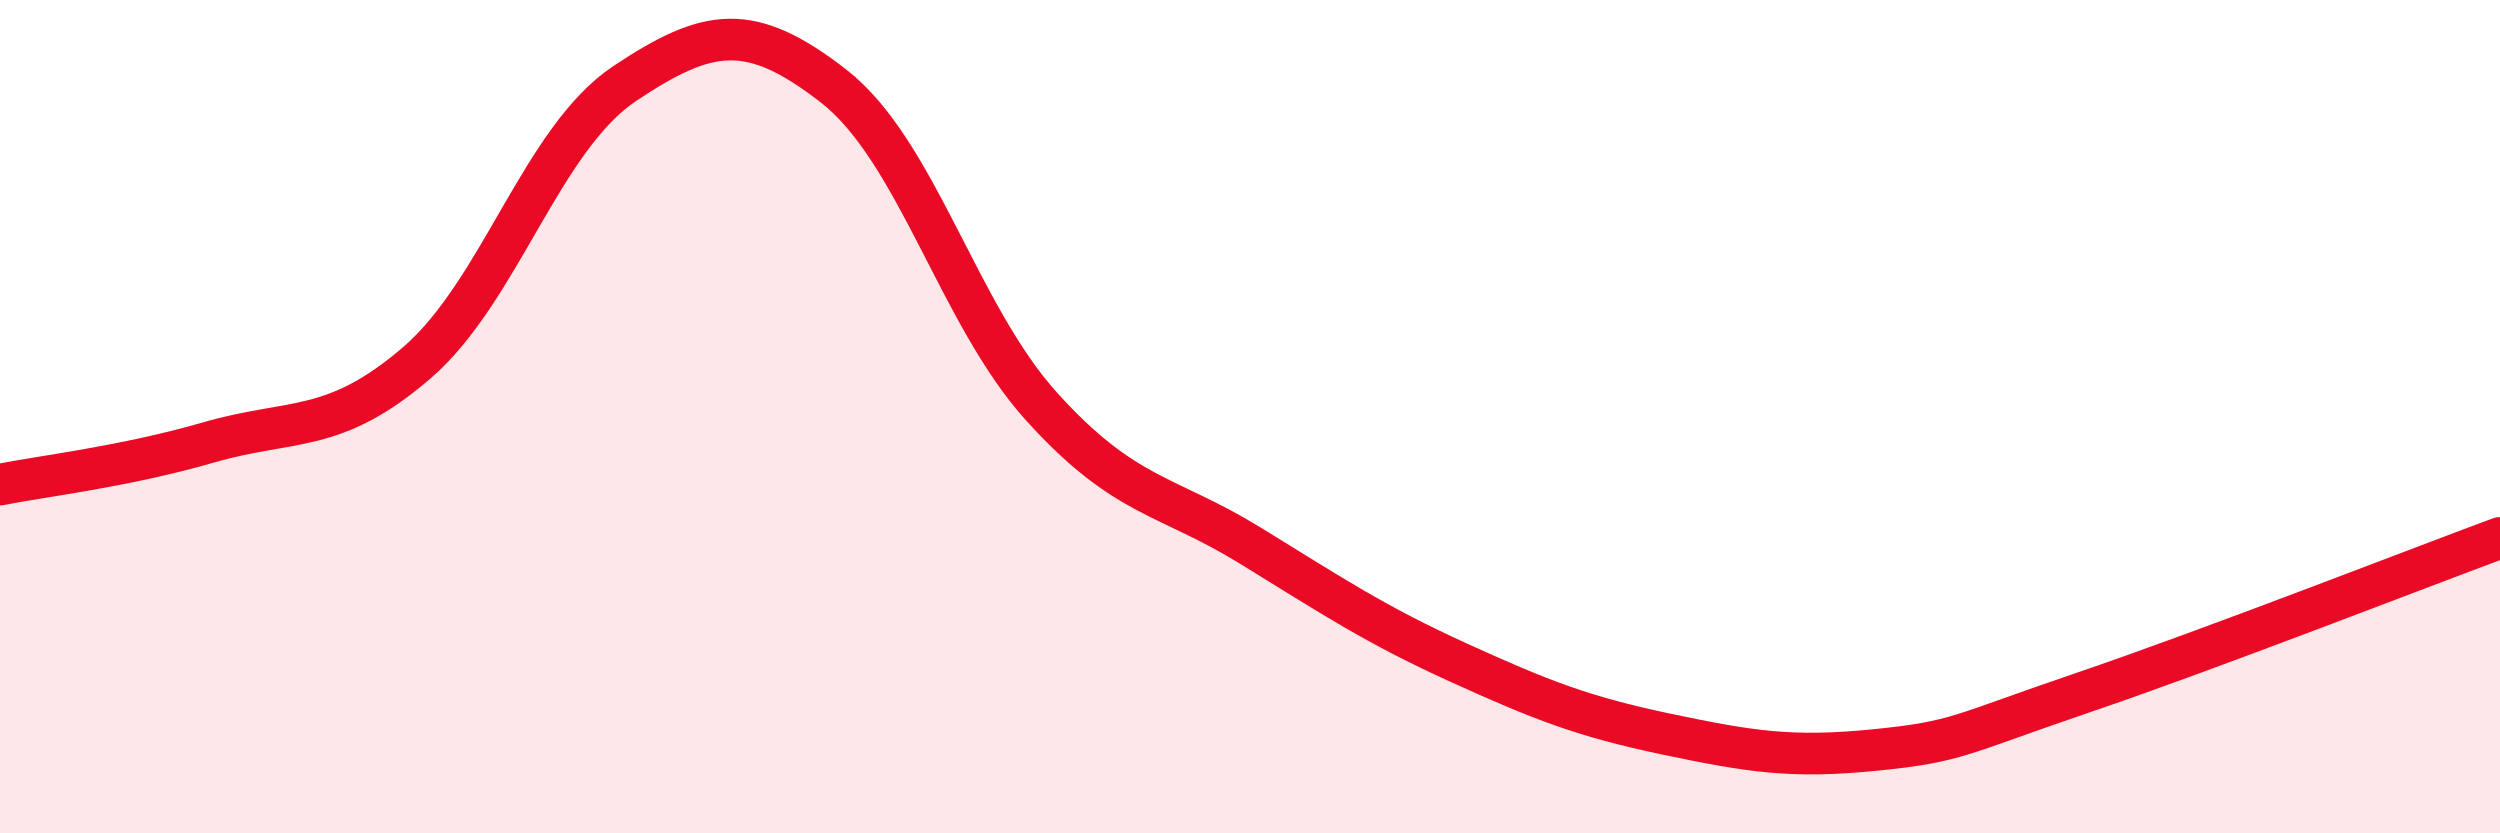
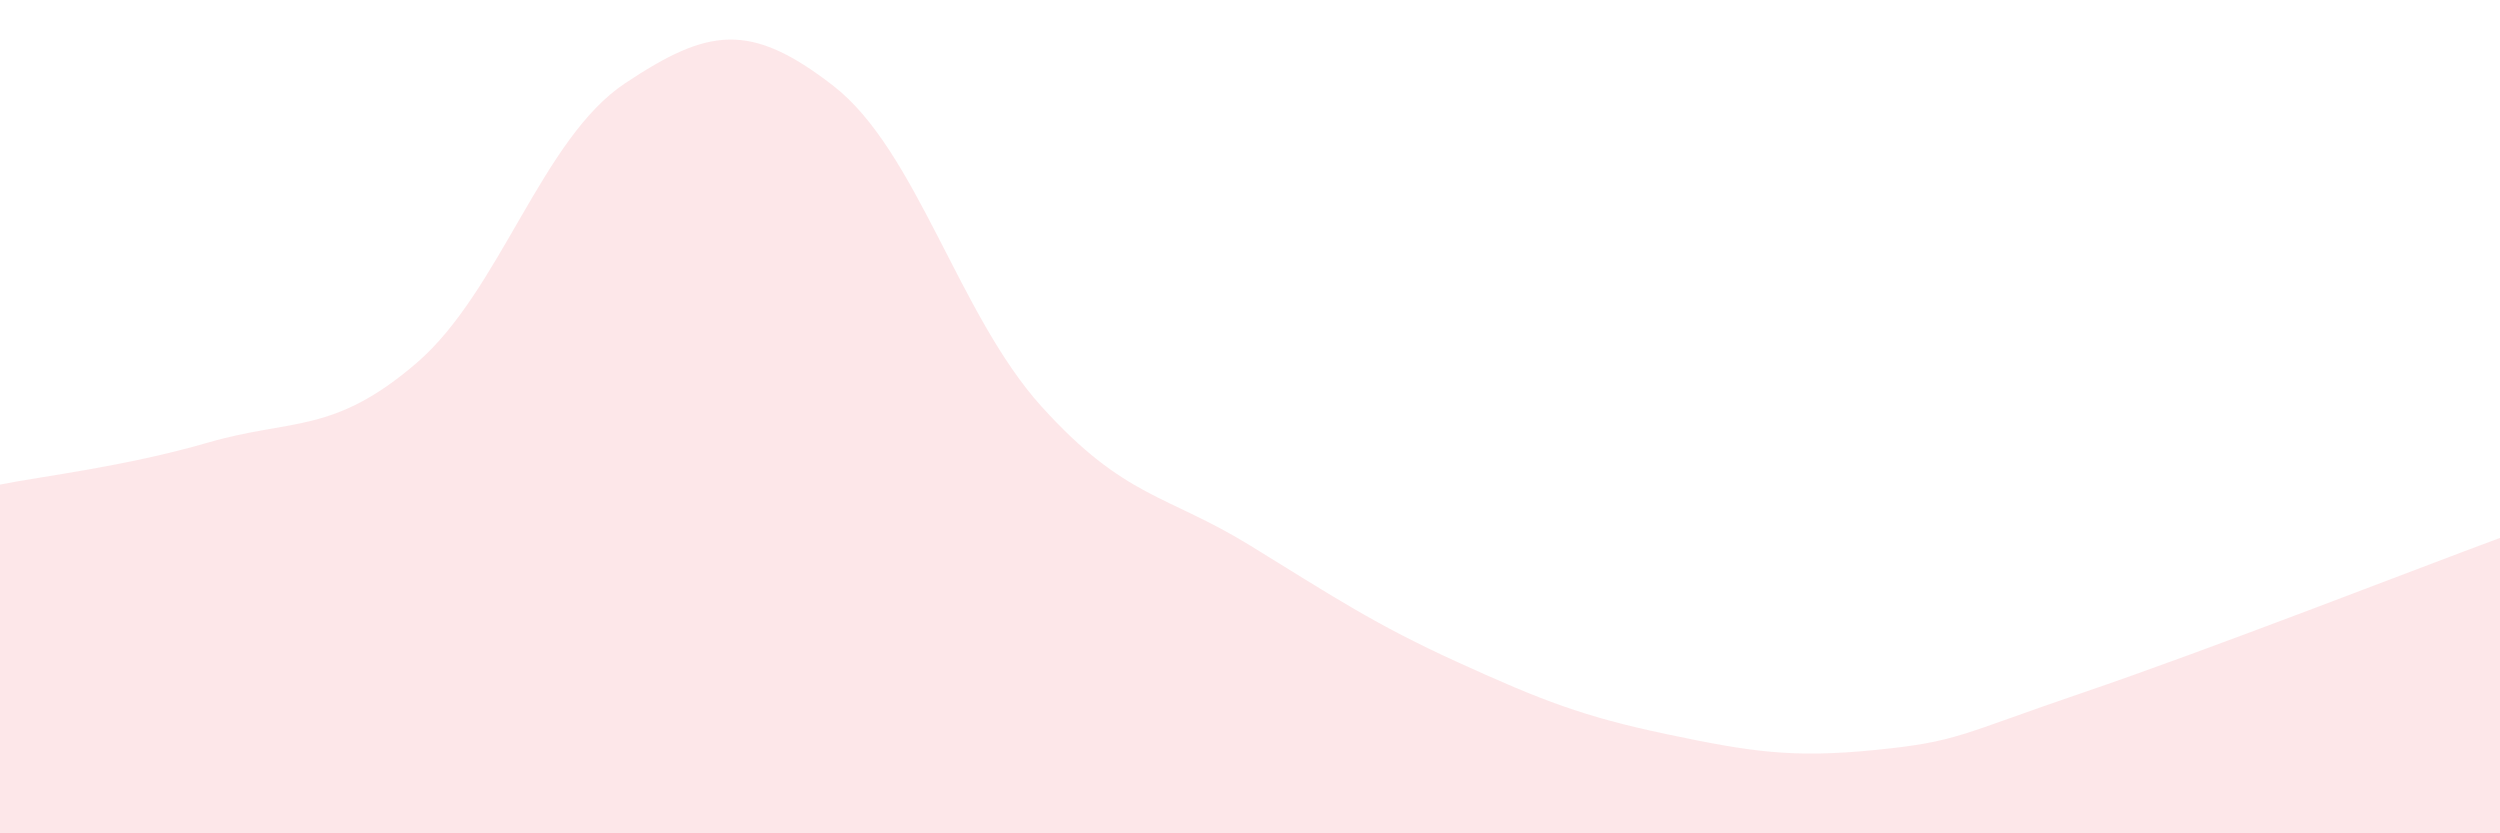
<svg xmlns="http://www.w3.org/2000/svg" width="60" height="20" viewBox="0 0 60 20">
  <path d="M 0,11.63 C 1,11.43 3,11.2 5,10.62 C 7,10.04 8,10.43 10,8.71 C 12,6.99 13,3.33 15,2 C 17,0.67 18,0.51 20,2.06 C 22,3.61 23,7.55 25,9.76 C 27,11.97 28,11.86 30,13.09 C 32,14.32 33,14.99 35,15.9 C 37,16.81 38,17.2 40,17.62 C 42,18.04 43,18.2 45,18 C 47,17.8 47,17.64 50,16.62 C 53,15.6 58,13.65 60,12.91L60 20L0 20Z" fill="#EB0A25" opacity="0.1" stroke-linecap="round" stroke-linejoin="round" />
-   <path d="M 0,11.63 C 1,11.43 3,11.2 5,10.62 C 7,10.04 8,10.43 10,8.71 C 12,6.99 13,3.33 15,2 C 17,0.67 18,0.51 20,2.06 C 22,3.61 23,7.55 25,9.76 C 27,11.97 28,11.86 30,13.09 C 32,14.32 33,14.99 35,15.9 C 37,16.81 38,17.2 40,17.62 C 42,18.04 43,18.2 45,18 C 47,17.8 47,17.64 50,16.62 C 53,15.6 58,13.65 60,12.91" stroke="#EB0A25" stroke-width="1" fill="none" stroke-linecap="round" stroke-linejoin="round" />
</svg>